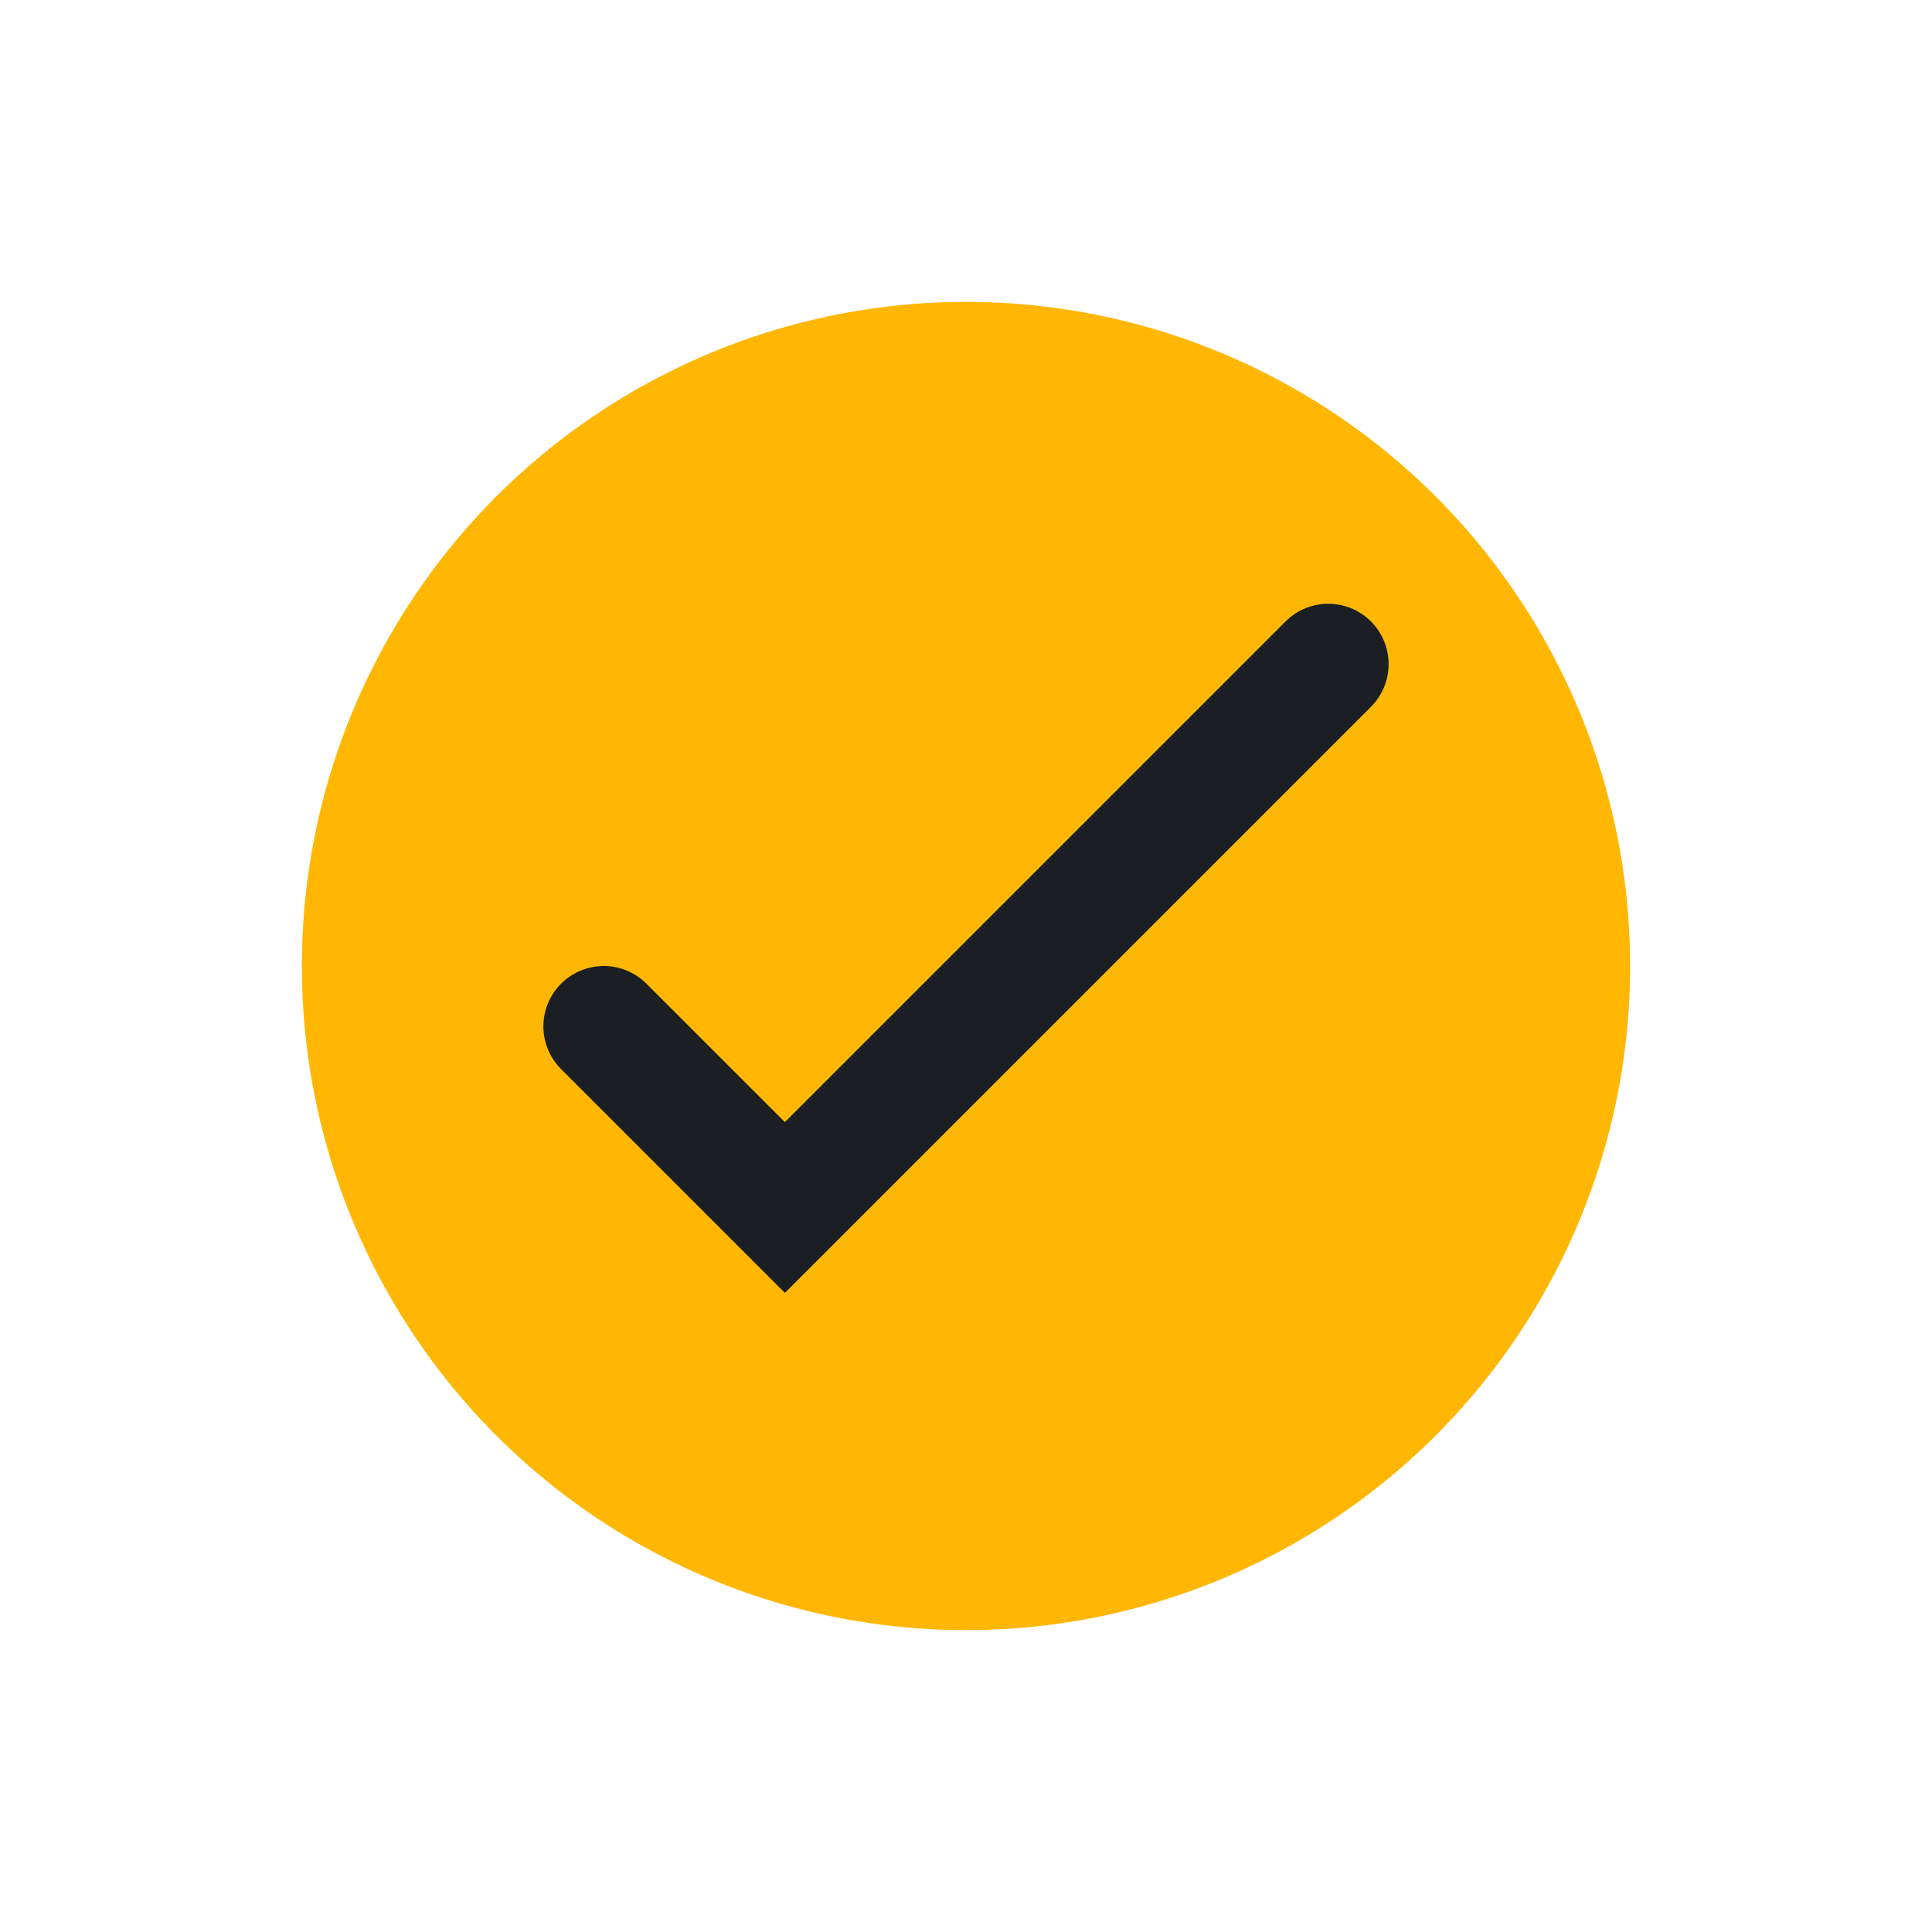
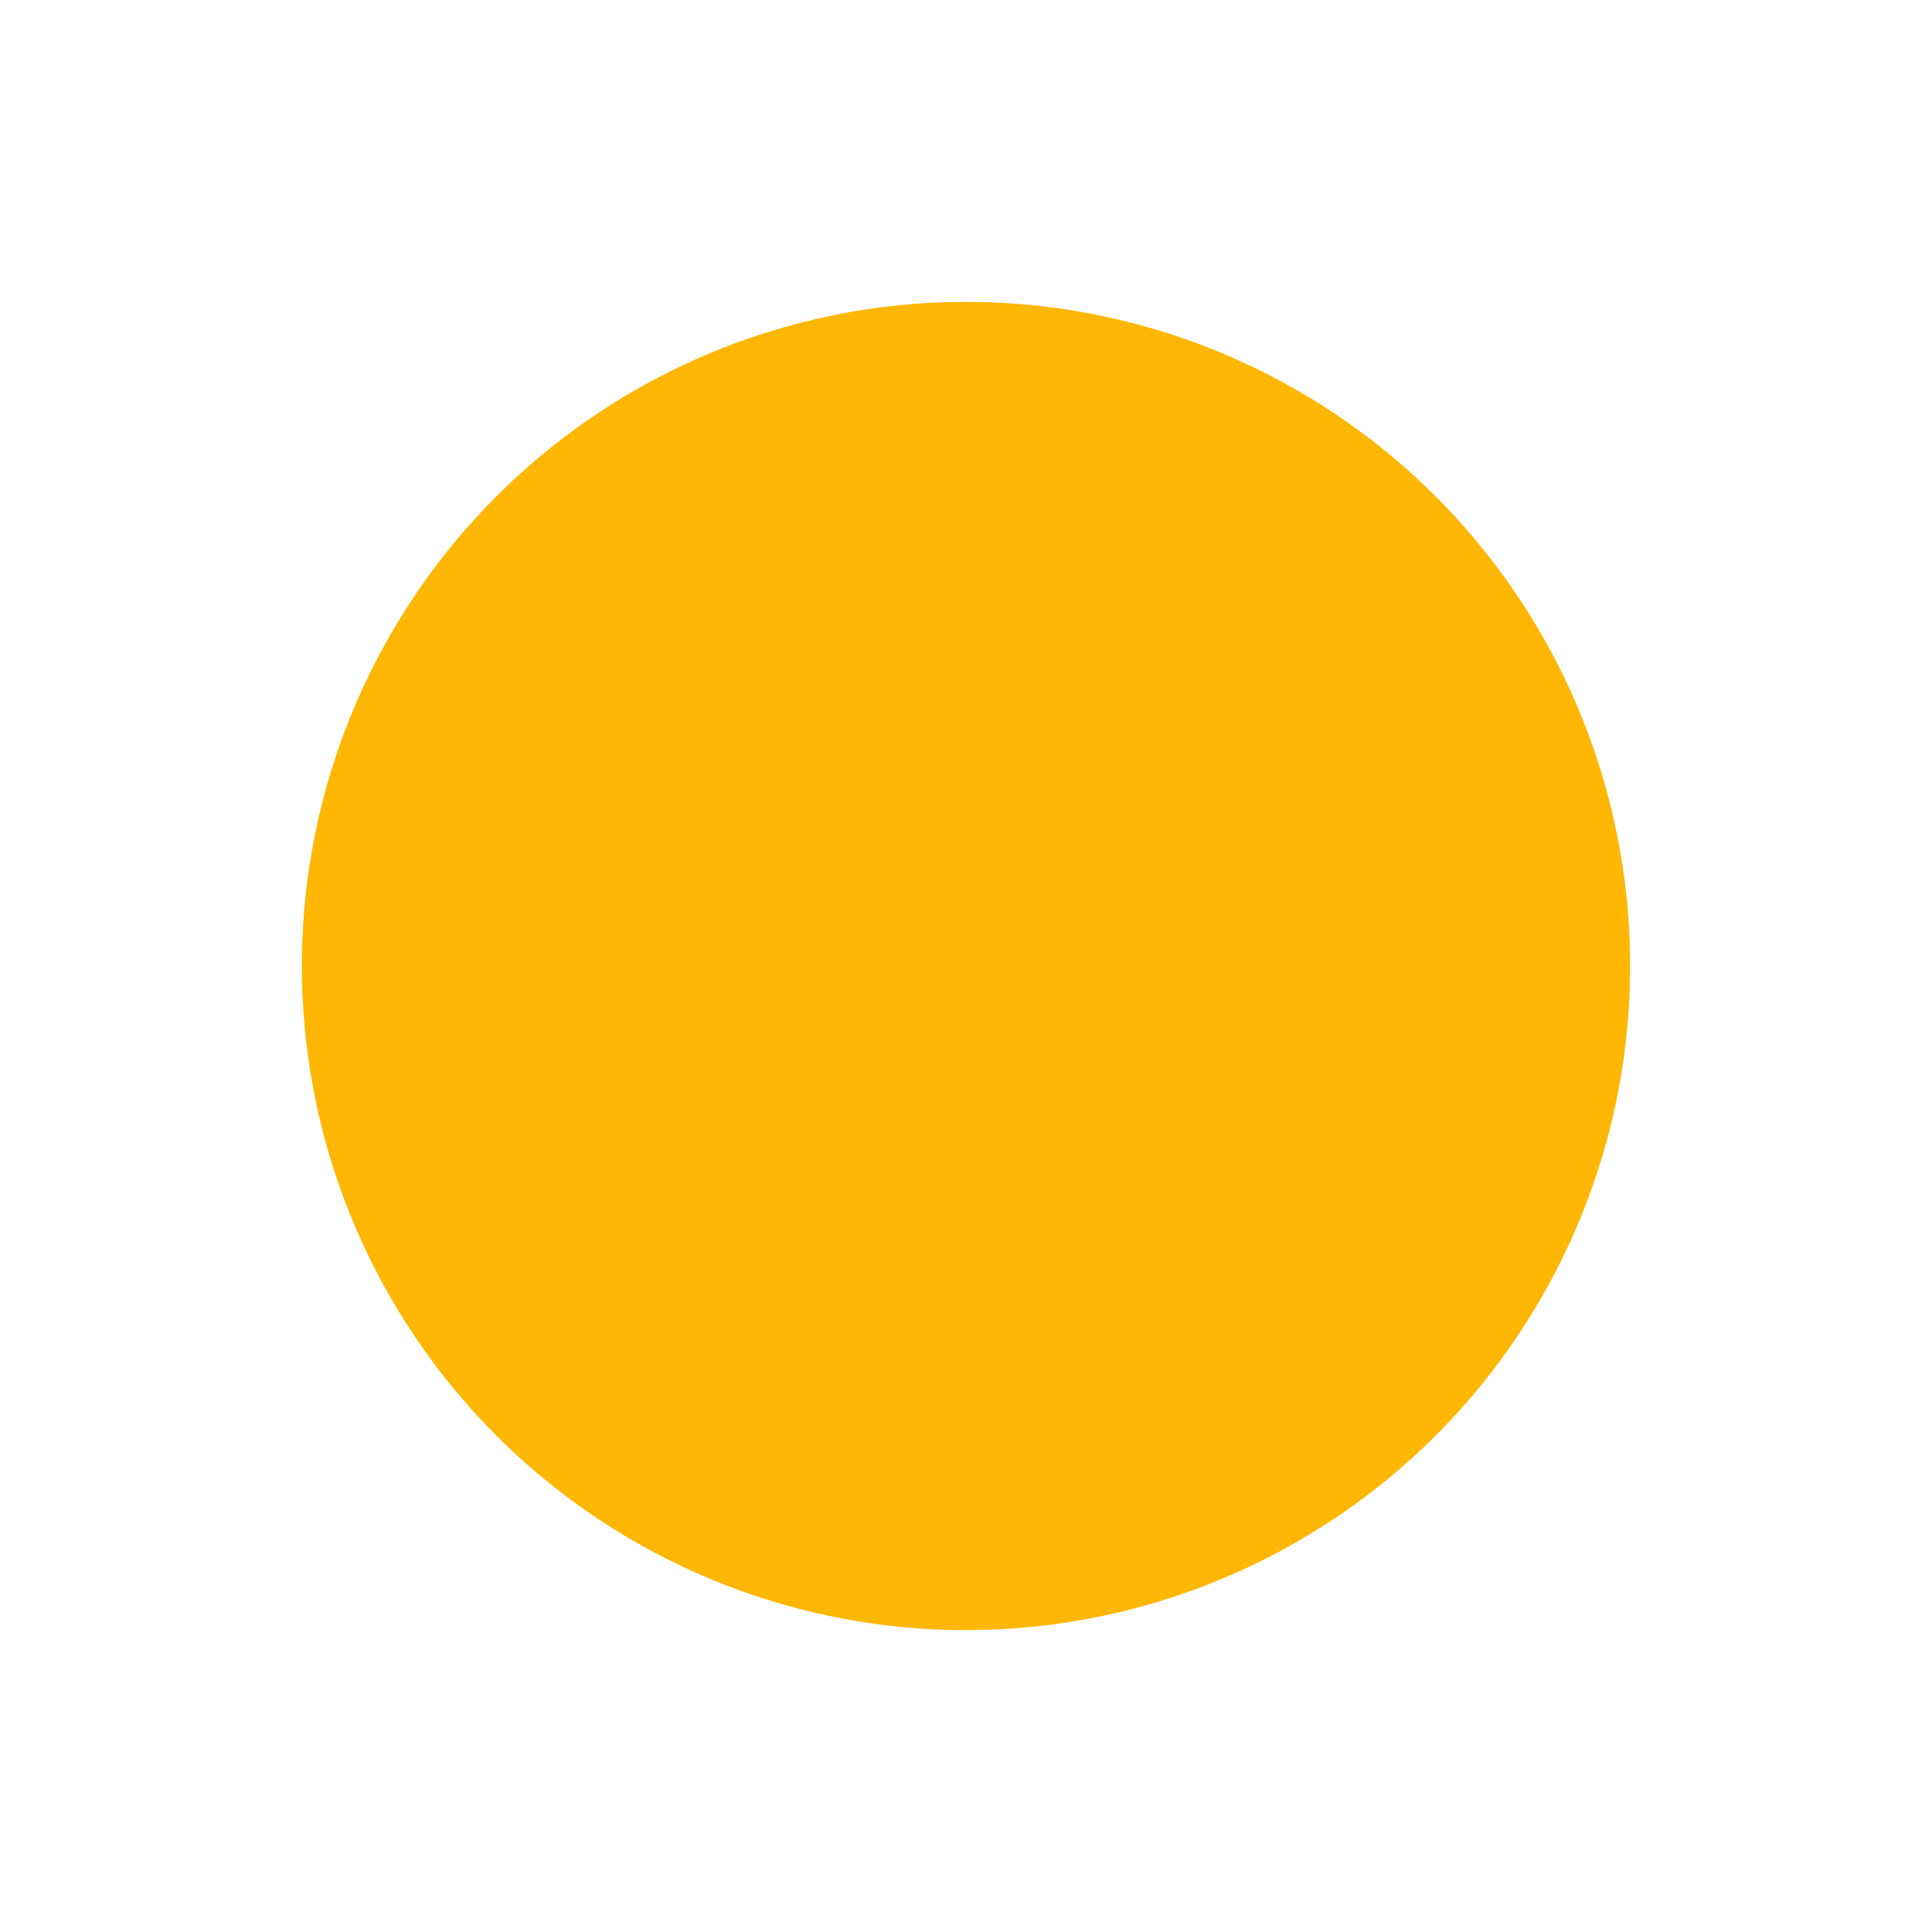
<svg xmlns="http://www.w3.org/2000/svg" viewBox="0 0 64 64">
  <circle cx="32" cy="32" r="22" fill="#ffb703" />
-   <path d="M20 34l6 6 18-18" stroke="#1b1f23" stroke-width="4" fill="none" stroke-linecap="round" />
</svg>